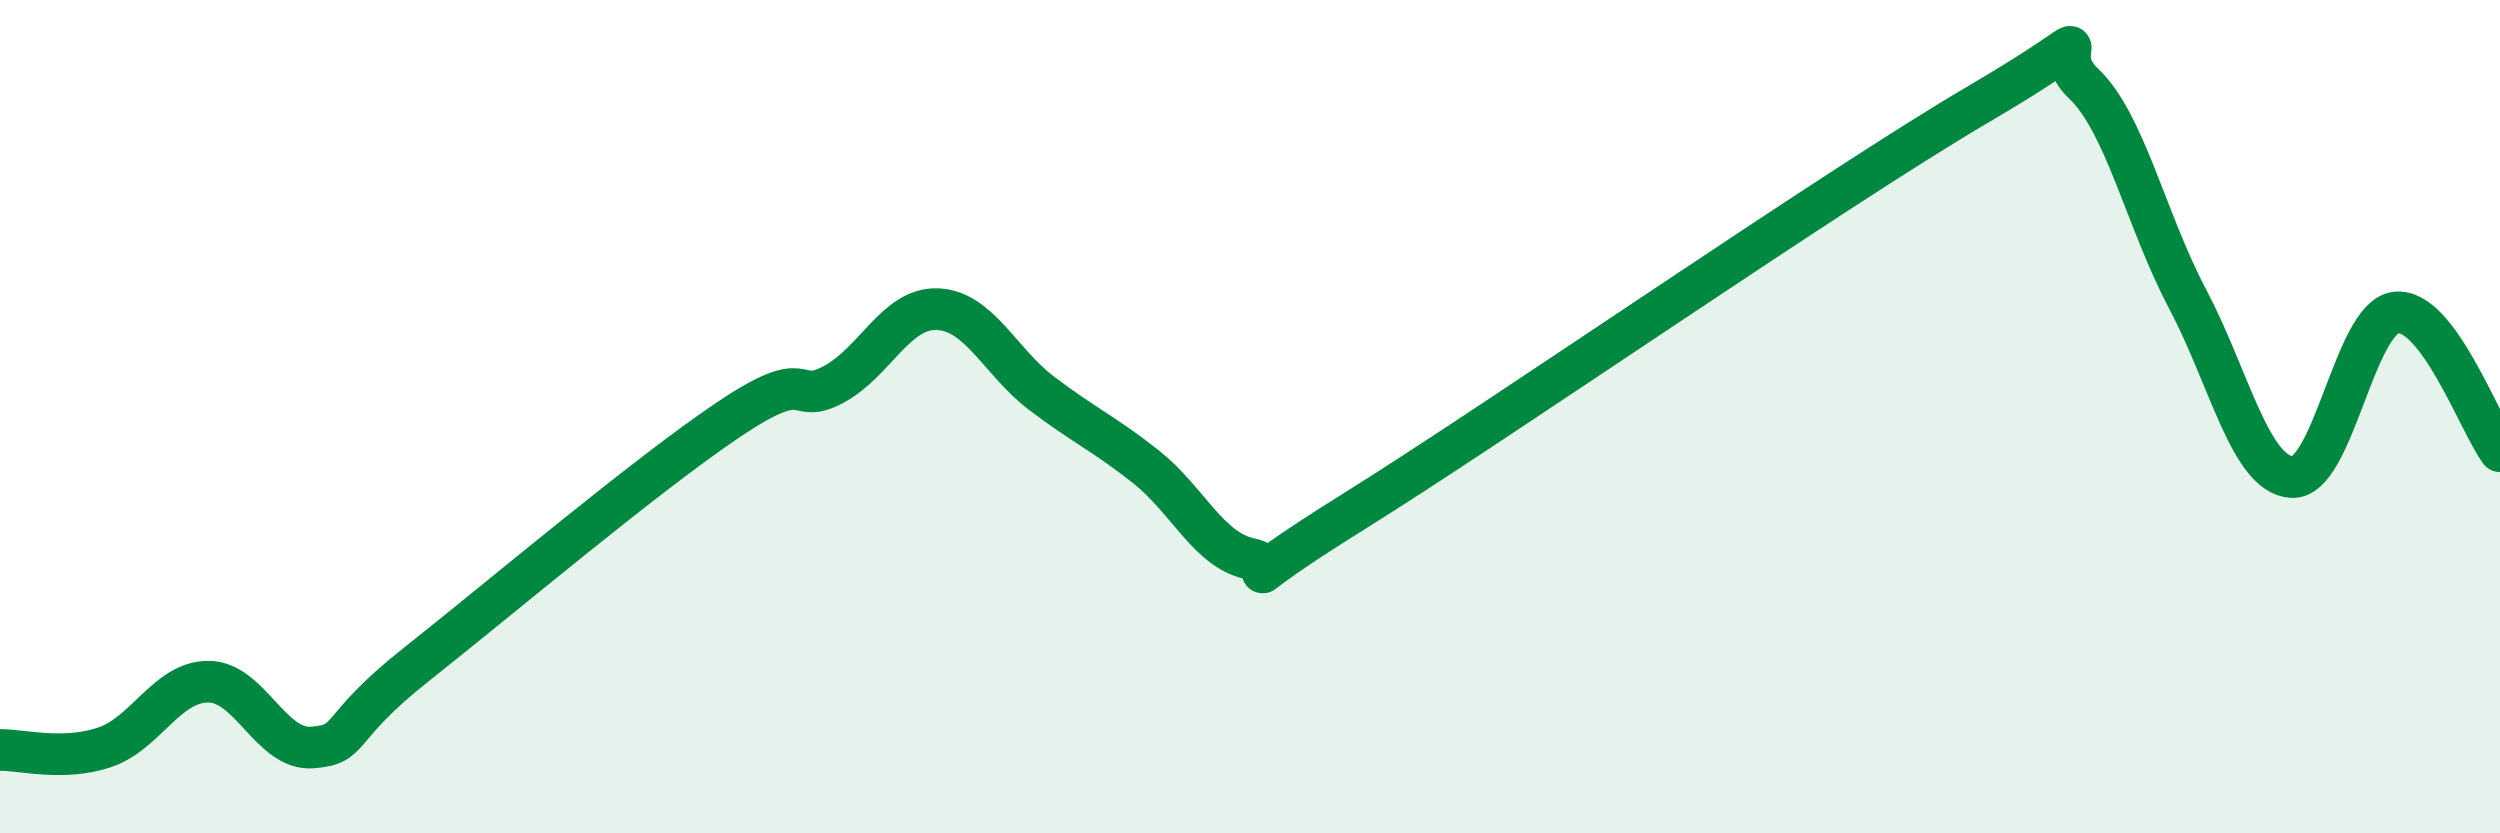
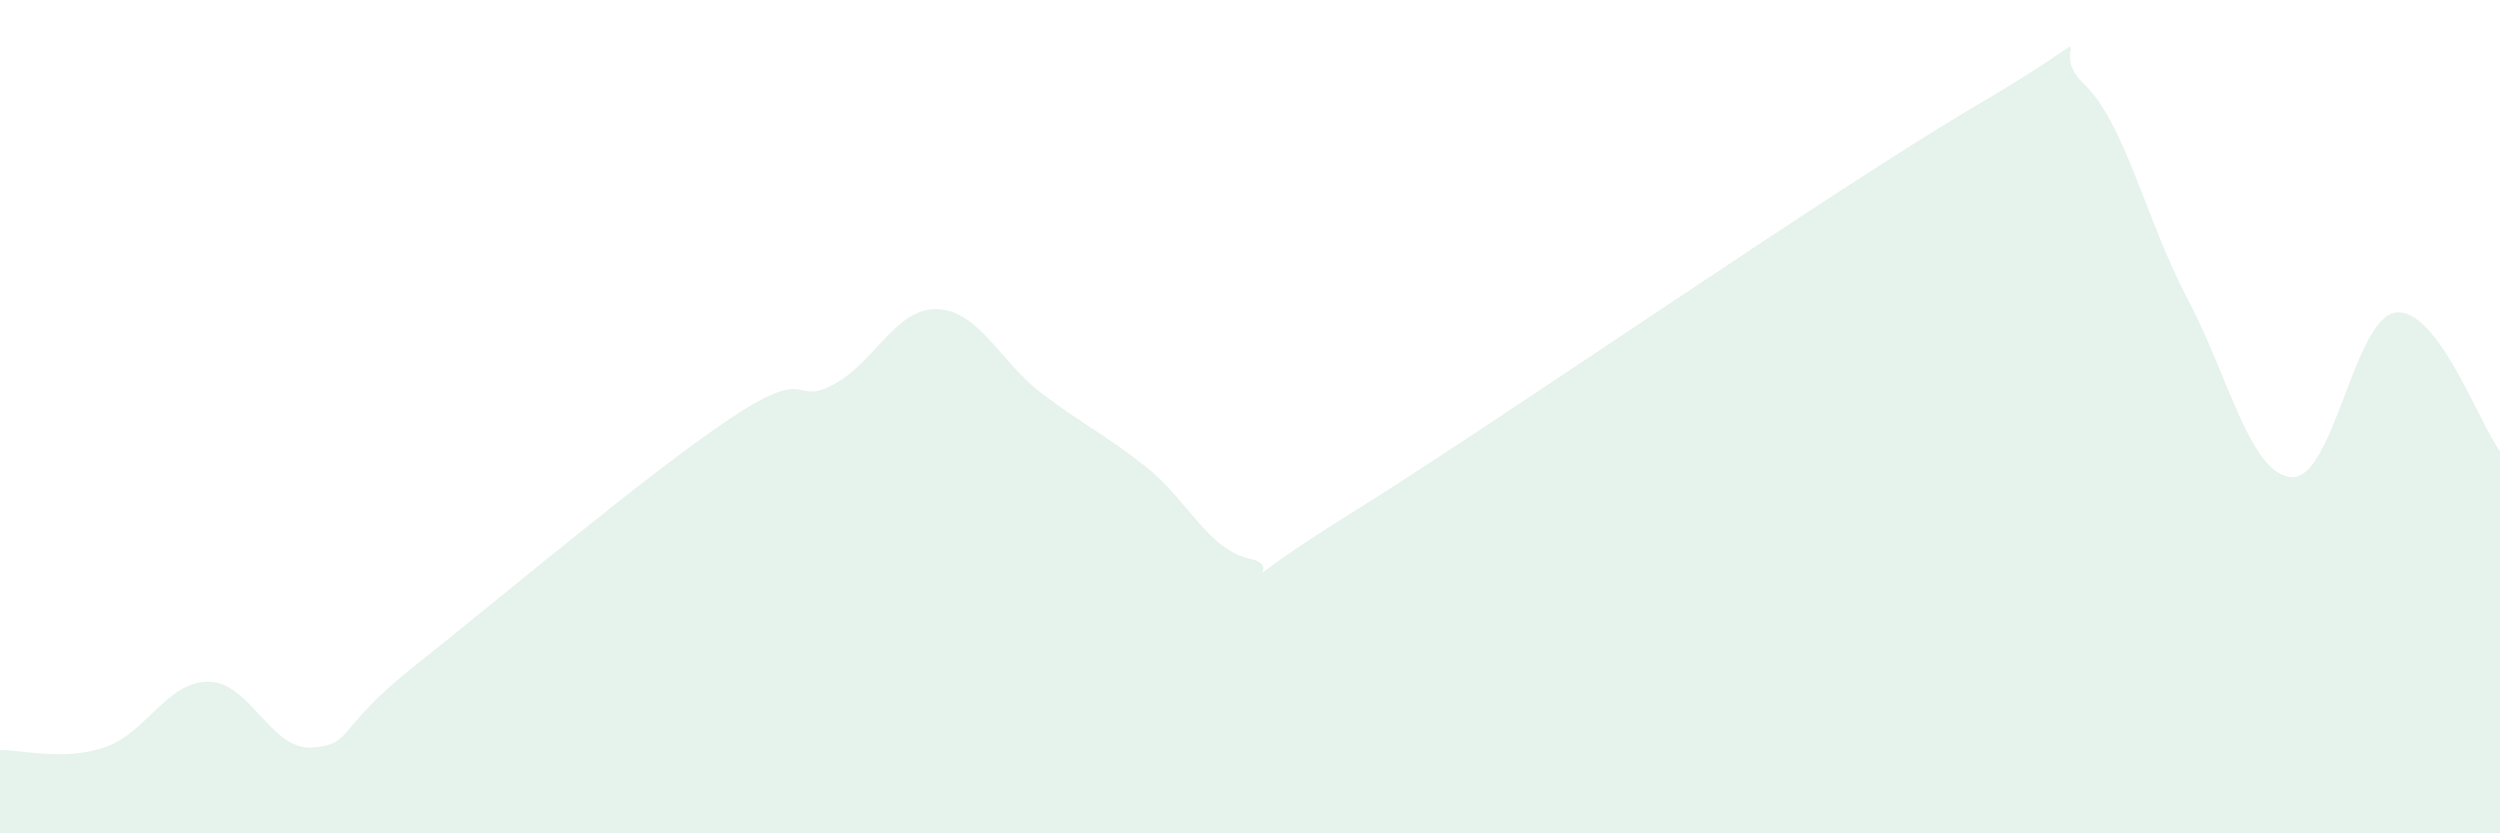
<svg xmlns="http://www.w3.org/2000/svg" width="60" height="20" viewBox="0 0 60 20">
  <path d="M 0,18 C 0.5,17.99 1.5,18.27 2.5,17.94 C 3.5,17.61 4,16.36 5,16.36 C 6,16.36 6.5,18.02 7.5,17.94 C 8.5,17.86 8,17.52 10,15.94 C 12,14.36 15.5,11.4 17.5,10.06 C 19.5,8.72 19,9.76 20,9.23 C 21,8.7 21.5,7.38 22.5,7.42 C 23.5,7.46 24,8.68 25,9.44 C 26,10.2 26.5,10.41 27.5,11.2 C 28.5,11.99 29,13.2 30,13.41 C 31,13.62 29,14.45 32.5,12.27 C 36,10.09 44,4.54 47.5,2.49 C 51,0.44 49,1.06 50,2 C 51,2.94 51.5,5.28 52.5,7.17 C 53.5,9.06 54,11.38 55,11.45 C 56,11.52 56.5,7.62 57.5,7.5 C 58.5,7.38 59.5,10.16 60,10.83L60 20L0 20Z" fill="#008740" opacity="0.1" stroke-linecap="round" stroke-linejoin="round" />
-   <path d="M 0,18 C 0.5,17.99 1.5,18.27 2.5,17.94 C 3.5,17.61 4,16.36 5,16.36 C 6,16.36 6.5,18.02 7.5,17.94 C 8.5,17.86 8,17.52 10,15.94 C 12,14.36 15.5,11.4 17.5,10.06 C 19.5,8.72 19,9.76 20,9.23 C 21,8.7 21.5,7.38 22.5,7.42 C 23.5,7.46 24,8.68 25,9.44 C 26,10.2 26.5,10.41 27.5,11.2 C 28.5,11.99 29,13.2 30,13.41 C 31,13.62 29,14.45 32.5,12.27 C 36,10.09 44,4.54 47.5,2.49 C 51,0.44 49,1.06 50,2 C 51,2.94 51.5,5.28 52.5,7.17 C 53.5,9.06 54,11.38 55,11.45 C 56,11.52 56.5,7.62 57.5,7.5 C 58.5,7.38 59.5,10.16 60,10.83" stroke="#008740" stroke-width="1" fill="none" stroke-linecap="round" stroke-linejoin="round" />
</svg>